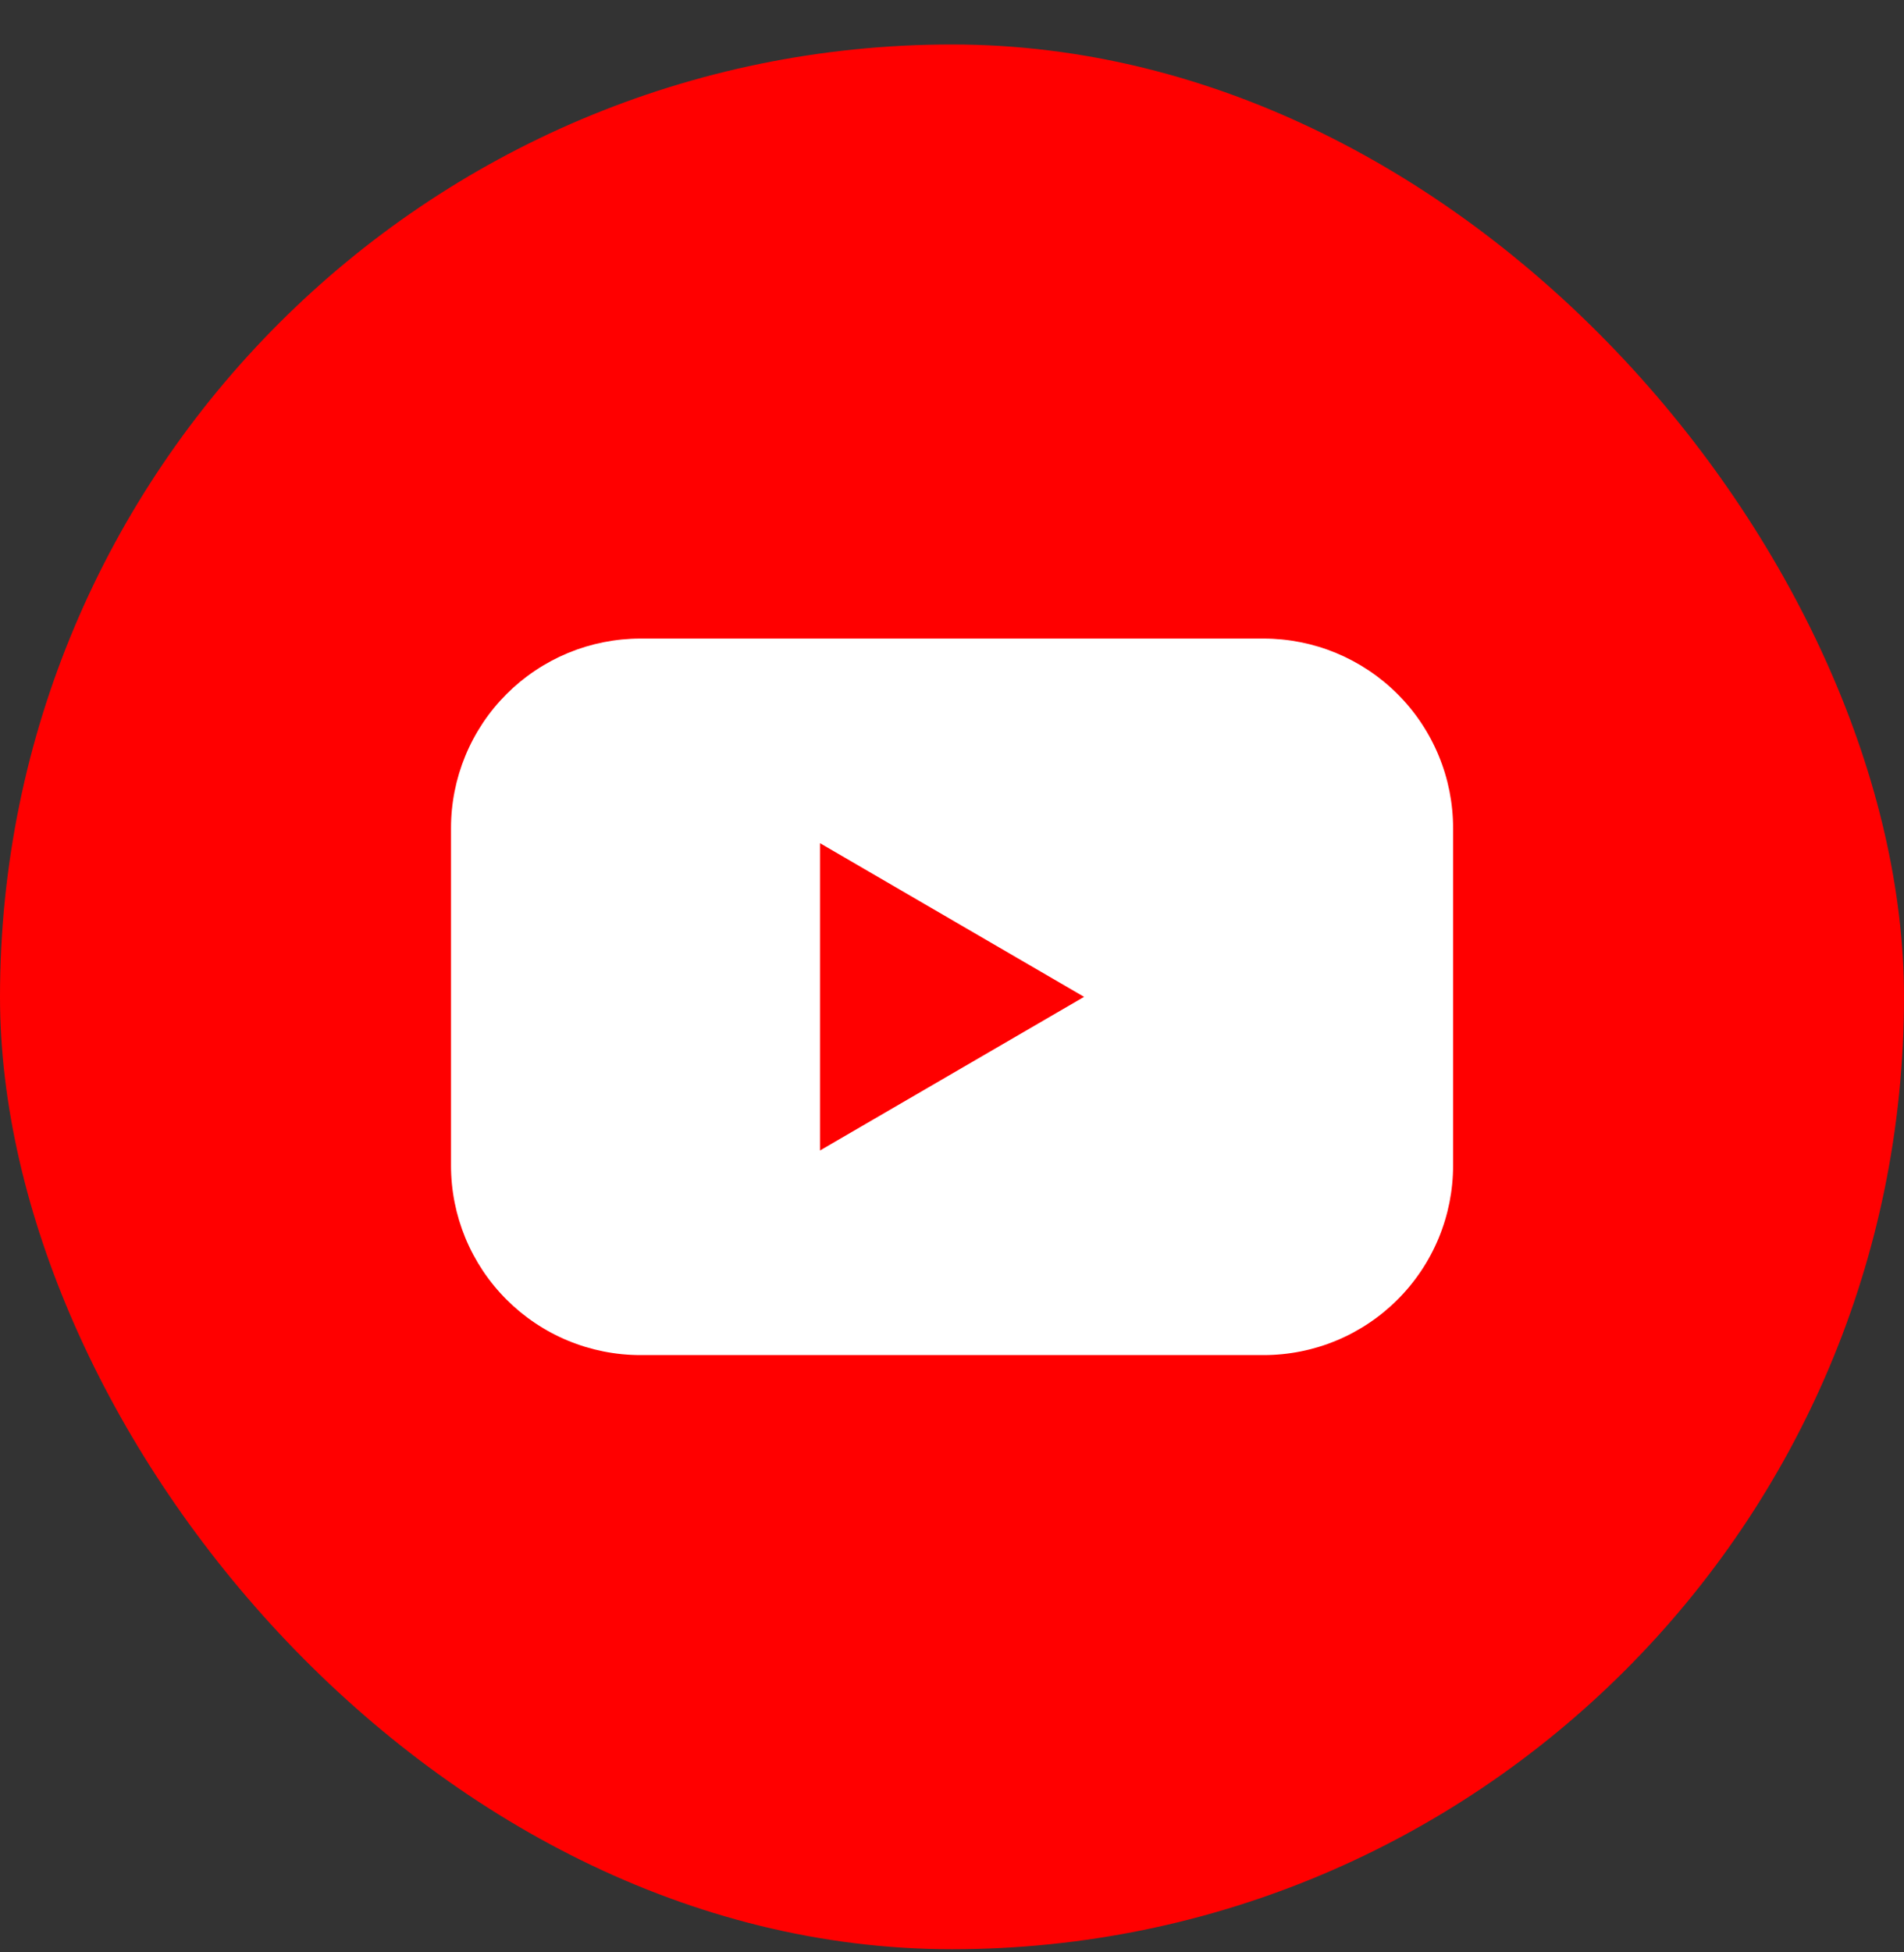
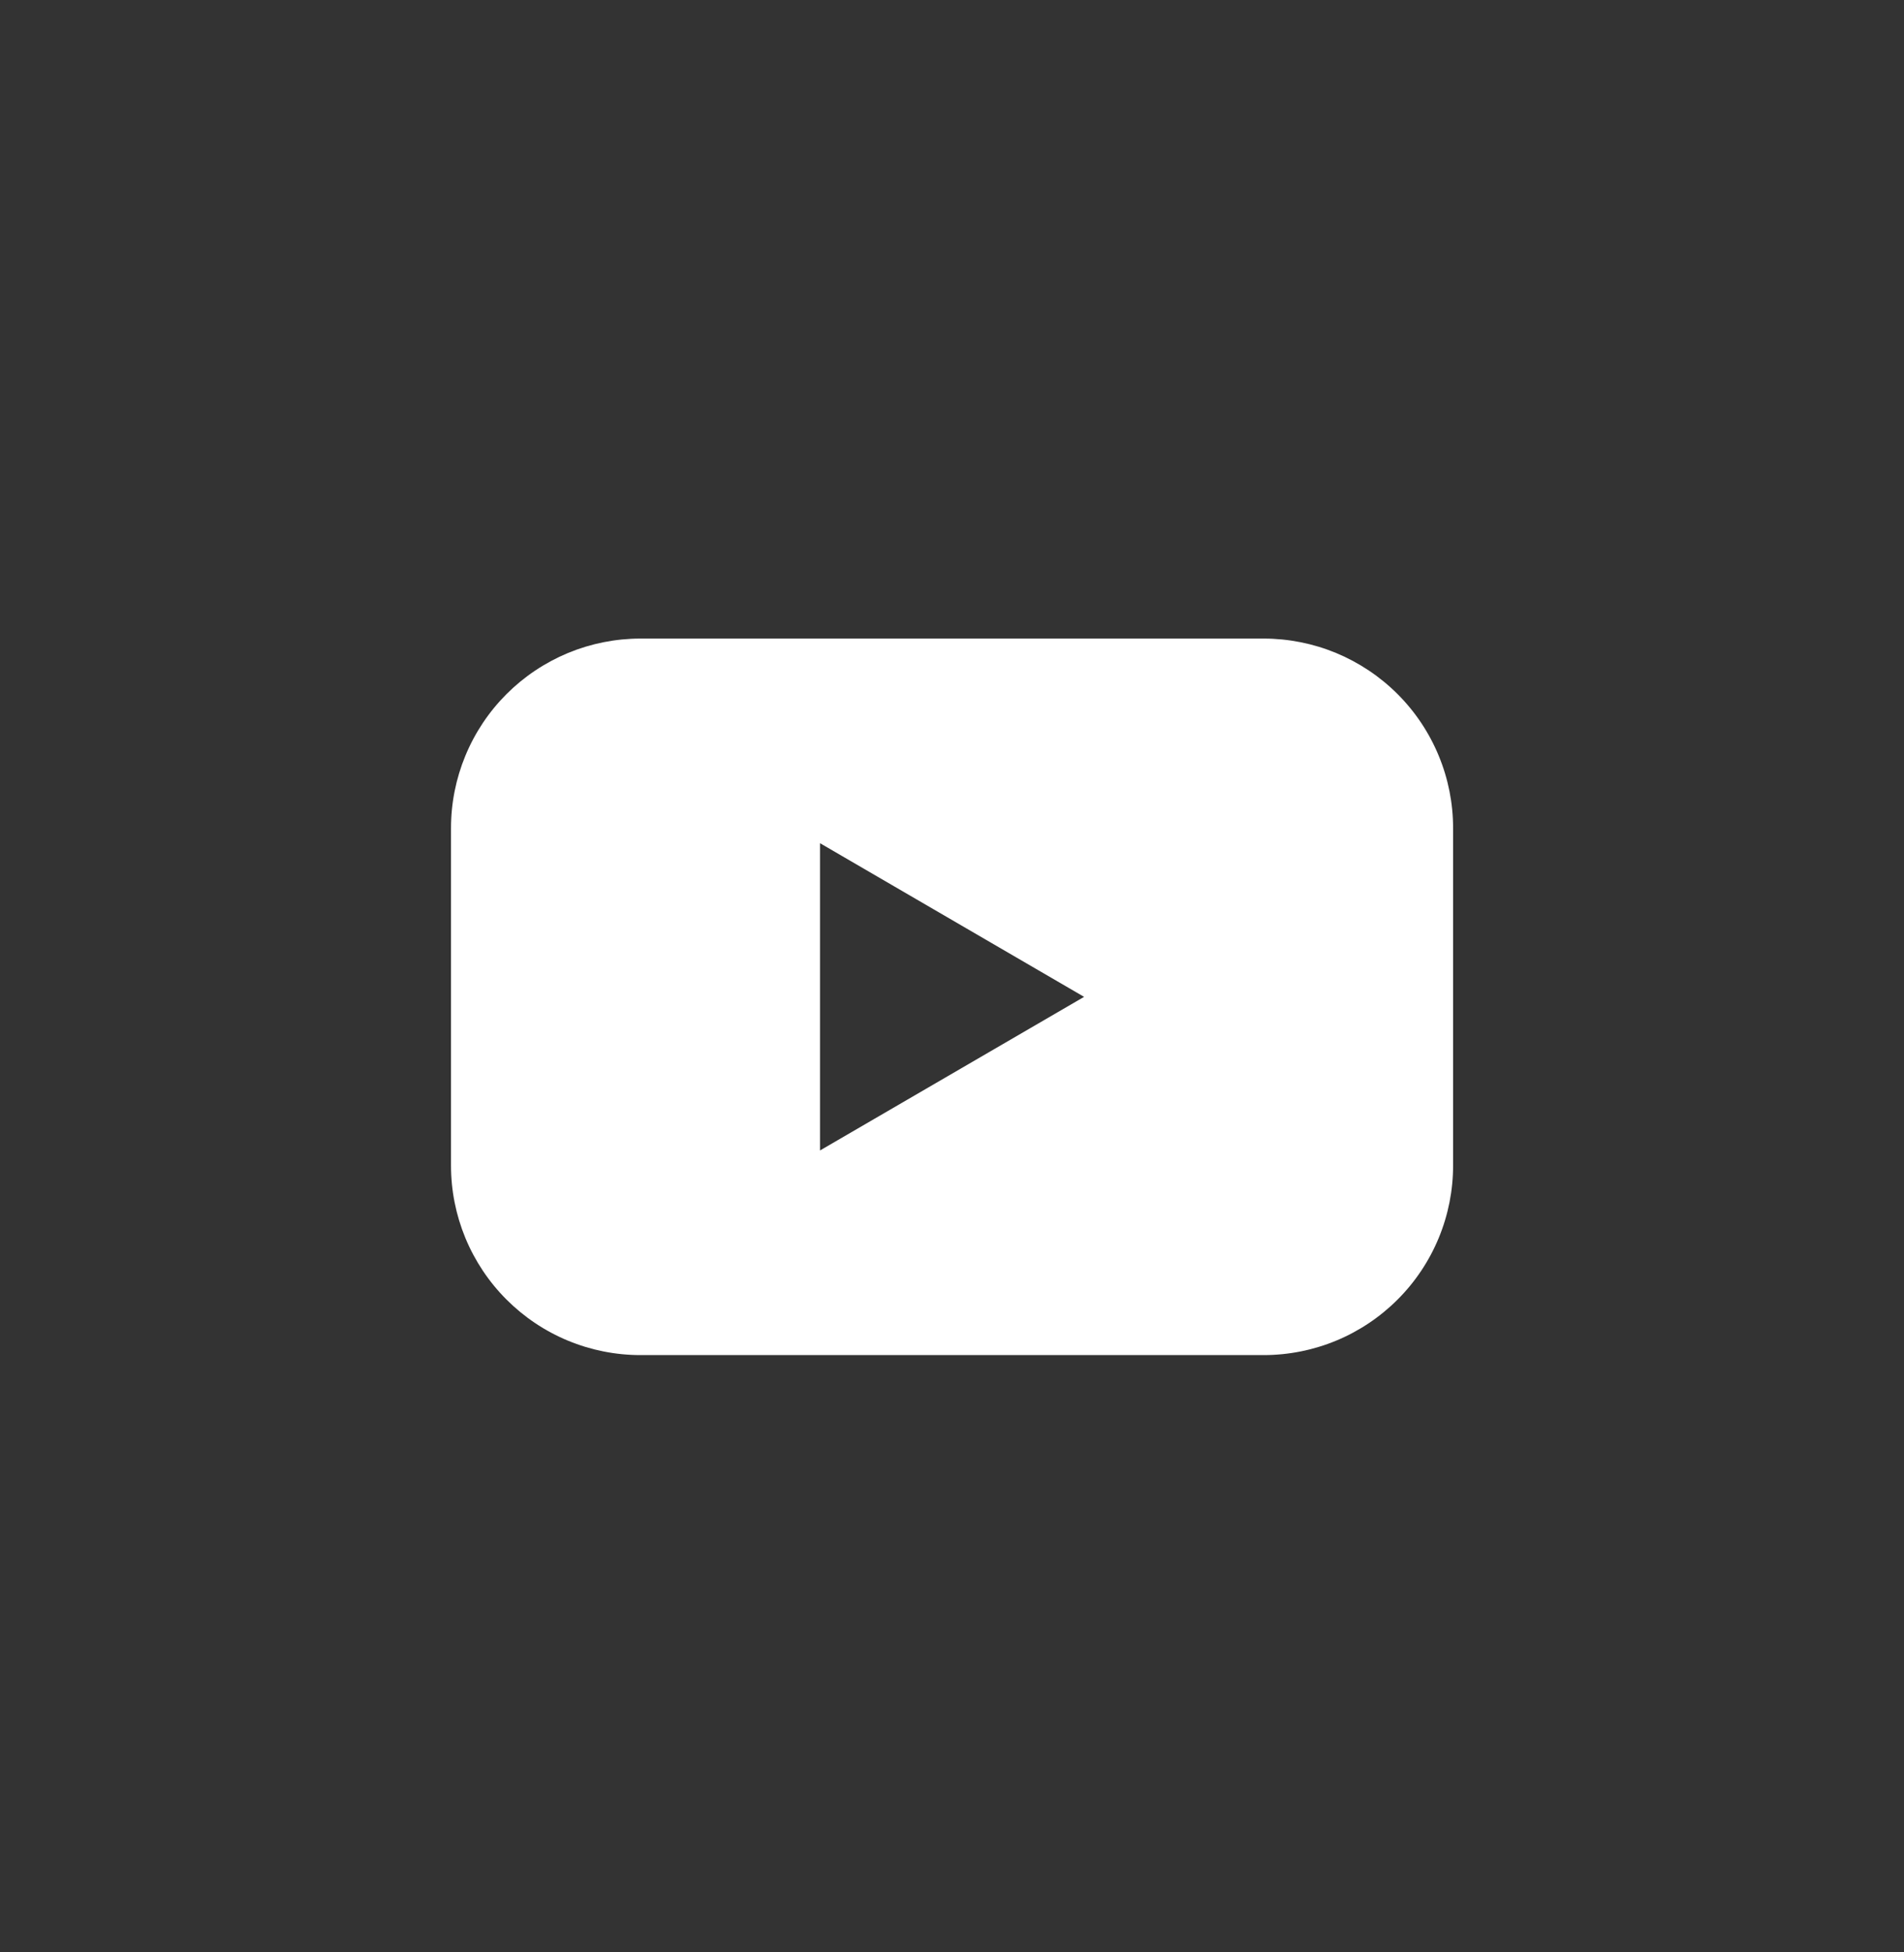
<svg xmlns="http://www.w3.org/2000/svg" width="40" height="41" viewBox="0 0 40 41" fill="none">
  <rect x="0" y="0" width="40" height="41" fill="#333333" stroke="none" />
-   <rect y="0.934" width="40" height="40" rx="20" fill="#FF0000" />
  <path d="M26.546 13.41H13.456C12.933 13.41 12.415 13.513 11.932 13.713C11.449 13.914 11.01 14.207 10.64 14.577C10.27 14.947 9.977 15.386 9.777 15.87C9.577 16.353 9.474 16.871 9.475 17.394V24.473C9.474 24.996 9.577 25.514 9.777 25.998C9.977 26.481 10.27 26.92 10.64 27.29C11.01 27.66 11.449 27.954 11.932 28.154C12.415 28.354 12.933 28.457 13.456 28.457H26.546C27.069 28.457 27.587 28.354 28.07 28.154C28.553 27.954 28.992 27.66 29.362 27.29C29.732 26.92 30.025 26.481 30.225 25.998C30.425 25.514 30.528 24.996 30.527 24.473V17.394C30.528 16.871 30.425 16.353 30.225 15.87C30.025 15.386 29.732 14.947 29.362 14.577C28.992 14.207 28.553 13.914 28.07 13.713C27.587 13.513 27.069 13.41 26.546 13.41ZM17.227 24.16V17.707L22.775 20.934L17.227 24.16Z" fill="white" />
</svg>